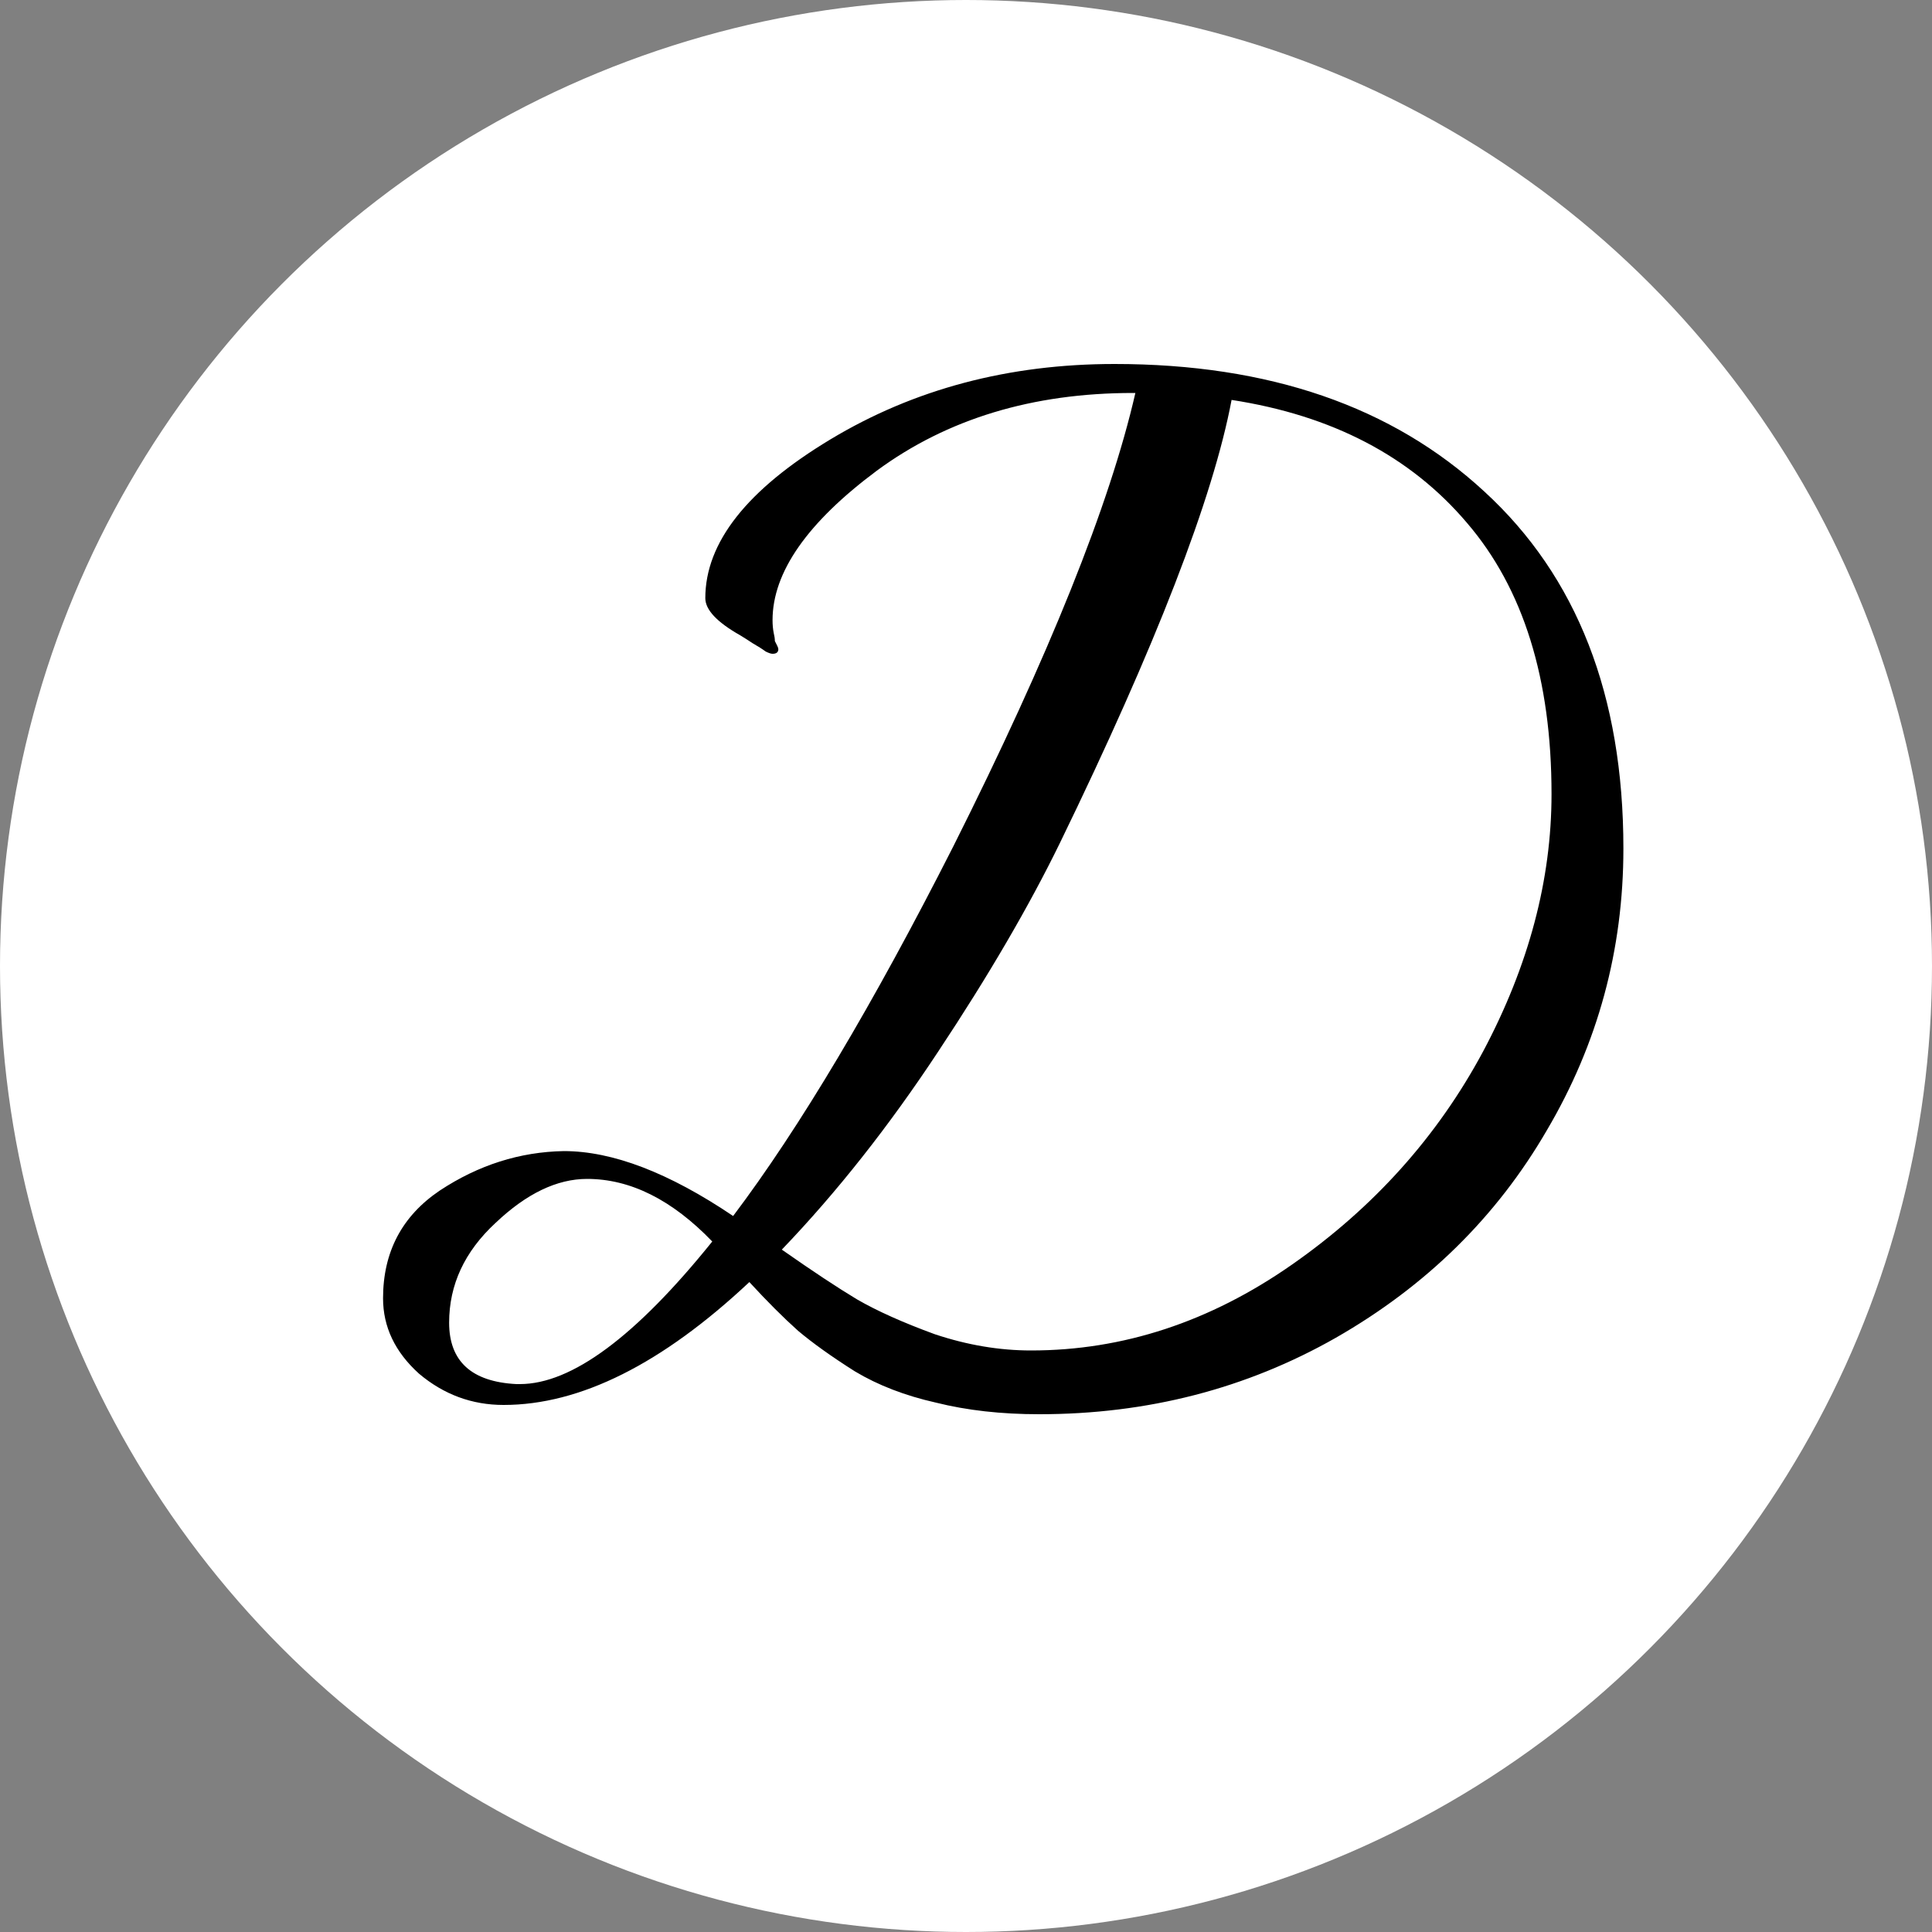
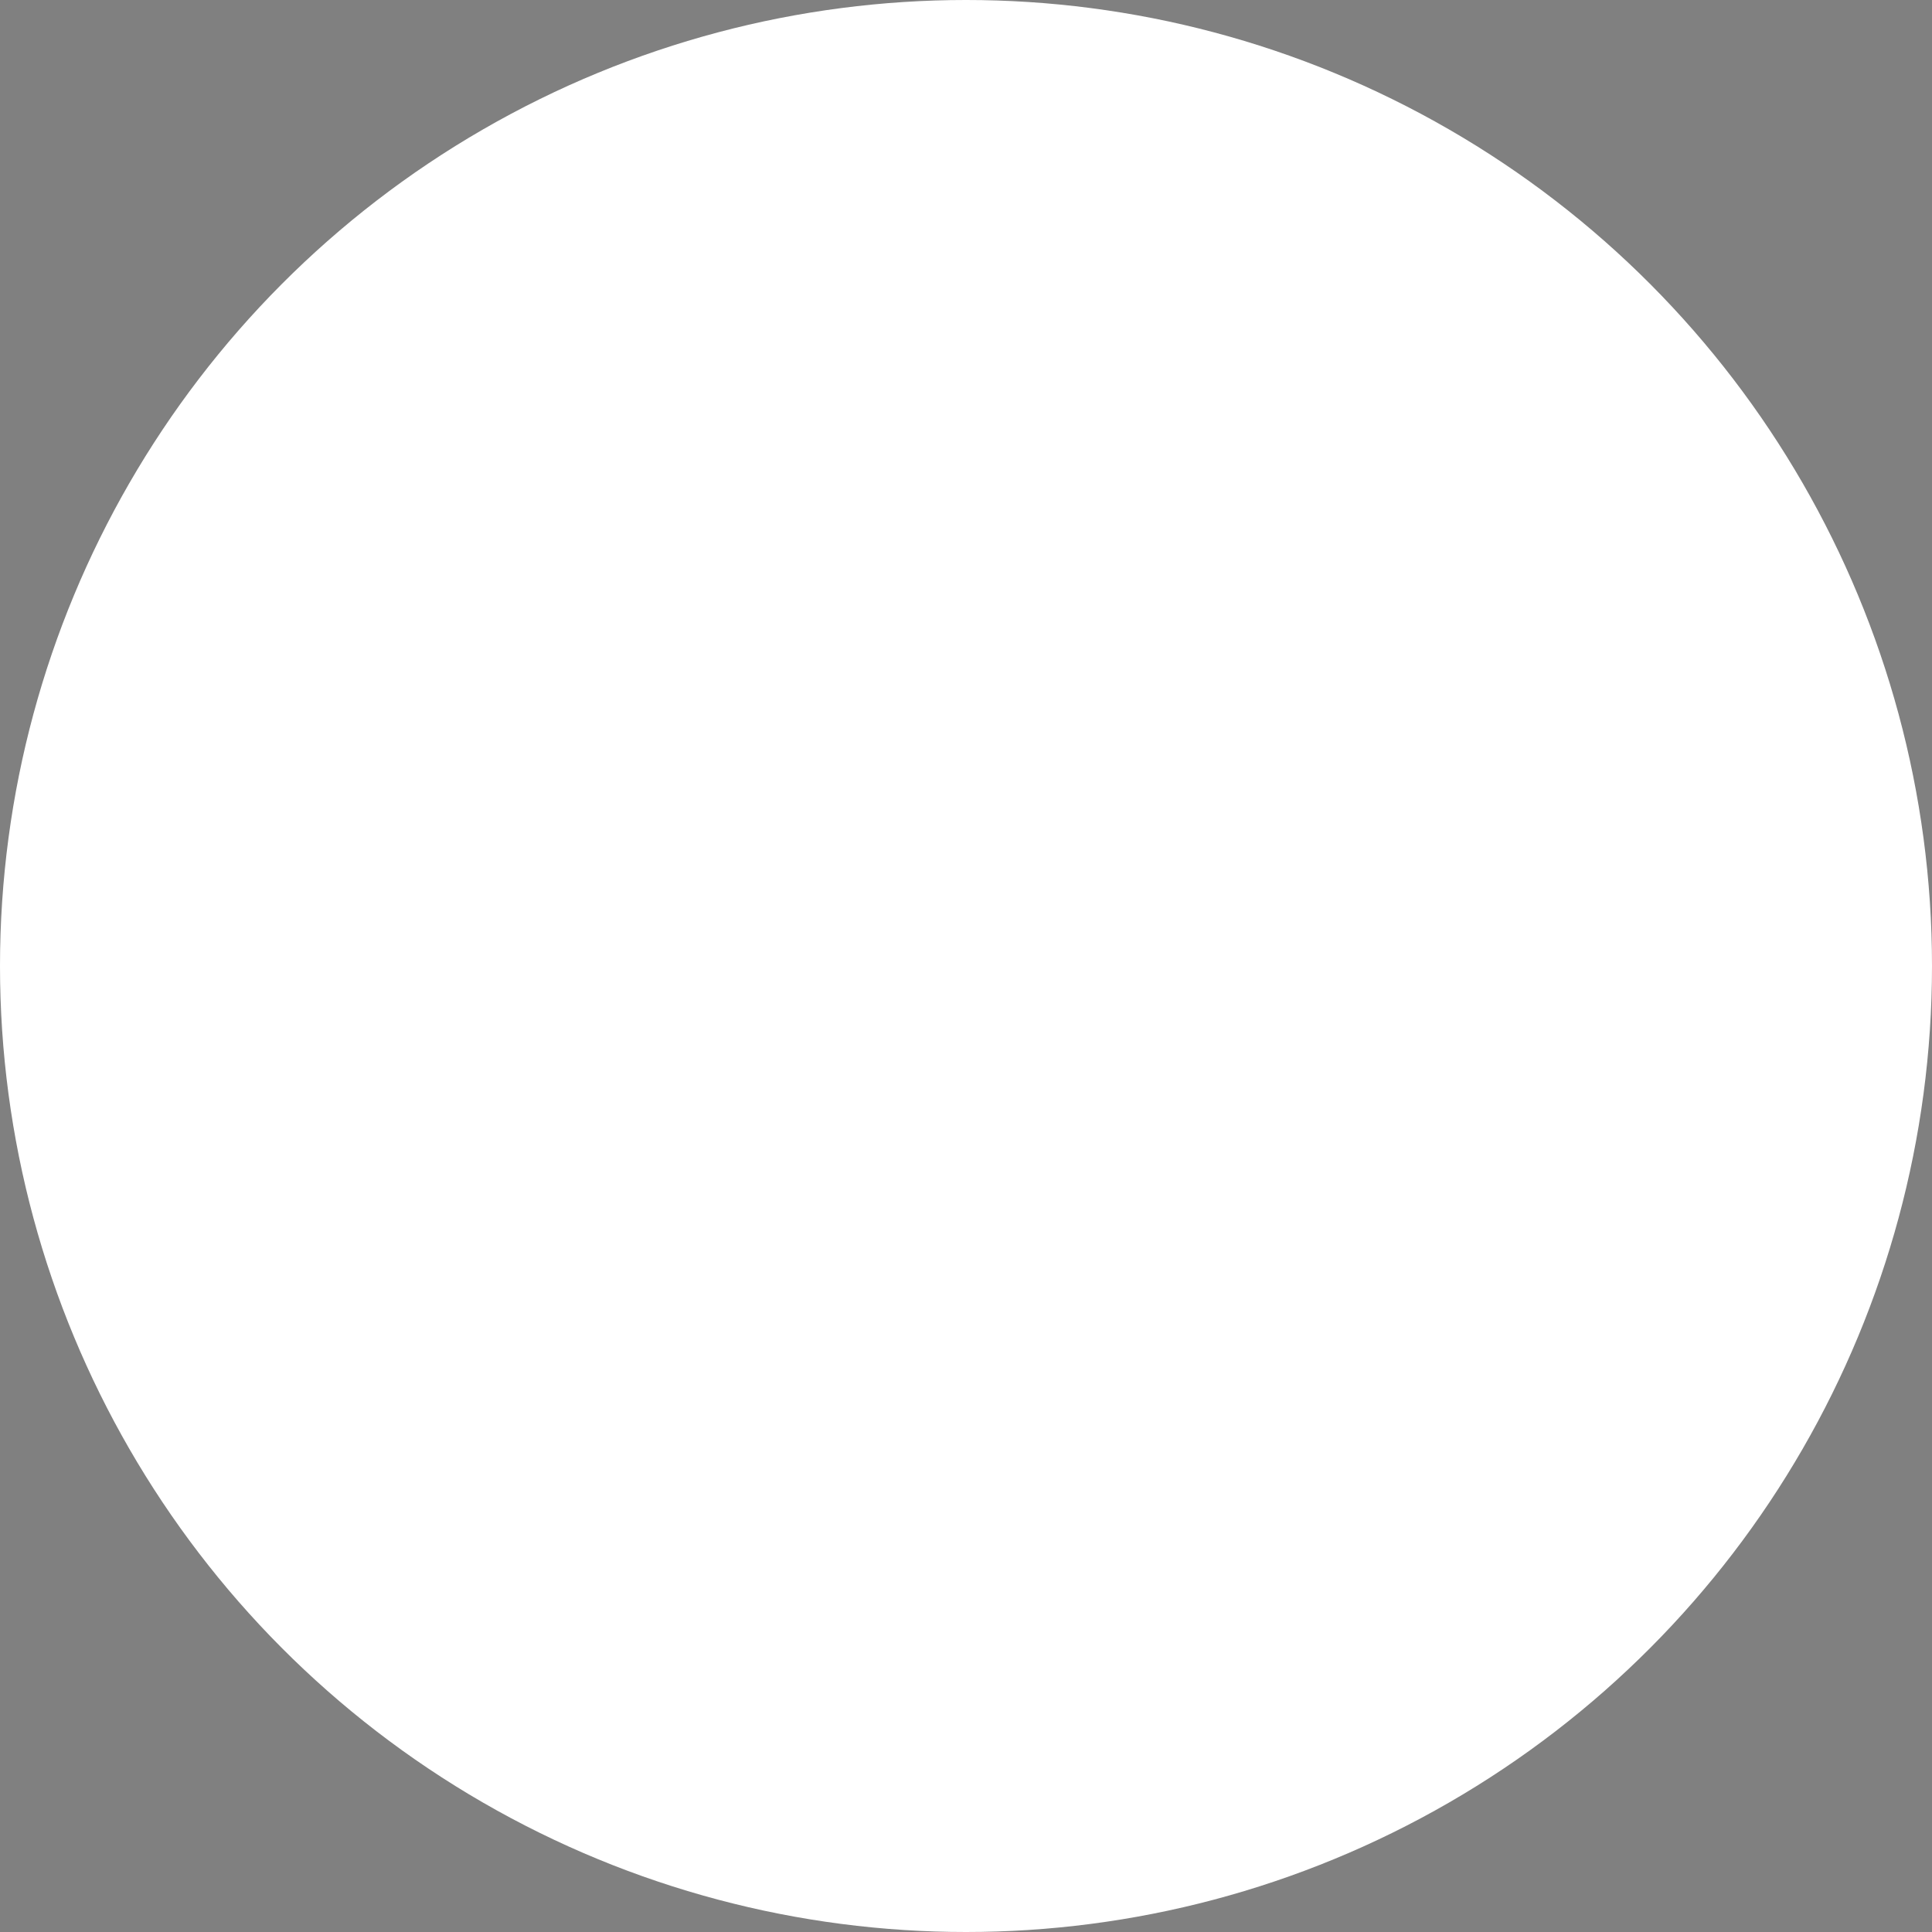
<svg xmlns="http://www.w3.org/2000/svg" width="75" height="75" viewBox="0 0 75 75" fill="none">
  <rect x="0" y="0" width="75" height="75" fill="#808080" stroke="none" />
  <circle cx="37.5" cy="37.5" r="37.5" fill="white" />
-   <path d="M30.35 48.51C31.55 49.35 32.525 49.995 33.275 50.445C34.055 50.895 35.06 51.345 36.29 51.795C37.55 52.215 38.795 52.425 40.025 52.425C43.595 52.425 46.97 51.315 50.15 49.095C53.33 46.875 55.805 44.115 57.575 40.815C59.345 37.485 60.23 34.155 60.23 30.825C60.23 26.355 59.135 22.845 56.945 20.295C54.755 17.715 51.71 16.125 47.81 15.525C47.09 19.335 44.87 25.065 41.15 32.715C39.95 35.175 38.375 37.875 36.425 40.815C34.505 43.725 32.48 46.29 30.35 48.51ZM27.65 48.195C26.09 46.575 24.47 45.765 22.79 45.765C21.62 45.765 20.435 46.335 19.235 47.475C18.035 48.585 17.435 49.875 17.435 51.345C17.435 52.845 18.305 53.64 20.045 53.73H20.18C22.19 53.73 24.68 51.885 27.65 48.195ZM43.265 14.13C49.265 14.13 54.05 15.78 57.62 19.08C61.22 22.38 63.02 27 63.02 32.94C63.02 36.87 62.03 40.515 60.05 43.875C58.1 47.235 55.37 49.92 51.86 51.93C48.38 53.91 44.54 54.9 40.34 54.9C38.87 54.9 37.535 54.75 36.335 54.45C35.135 54.18 34.085 53.775 33.185 53.235C32.285 52.665 31.55 52.14 30.98 51.66C30.41 51.15 29.78 50.52 29.09 49.77C25.7 52.95 22.52 54.54 19.55 54.54C18.32 54.54 17.225 54.135 16.265 53.325C15.335 52.485 14.87 51.51 14.87 50.4C14.87 48.6 15.605 47.205 17.075 46.215C18.575 45.225 20.18 44.715 21.89 44.685C23.78 44.685 25.97 45.525 28.46 47.205C31.04 43.785 33.89 39 37.01 32.85C40.73 25.44 43.085 19.575 44.075 15.255H43.985C40.085 15.255 36.77 16.26 34.04 18.27C31.34 20.28 29.99 22.215 29.99 24.075C29.99 24.255 30.005 24.42 30.035 24.57C30.065 24.69 30.08 24.795 30.08 24.885C30.11 24.945 30.14 25.005 30.17 25.065C30.2 25.125 30.215 25.17 30.215 25.2C30.215 25.32 30.14 25.38 29.99 25.38C29.93 25.38 29.84 25.35 29.72 25.29C29.6 25.2 29.435 25.095 29.225 24.975C29.045 24.855 28.88 24.75 28.73 24.66C27.83 24.15 27.38 23.67 27.38 23.22C27.38 21.06 29 19.005 32.24 17.055C35.48 15.105 39.155 14.13 43.265 14.13Z" fill="black" />
</svg>